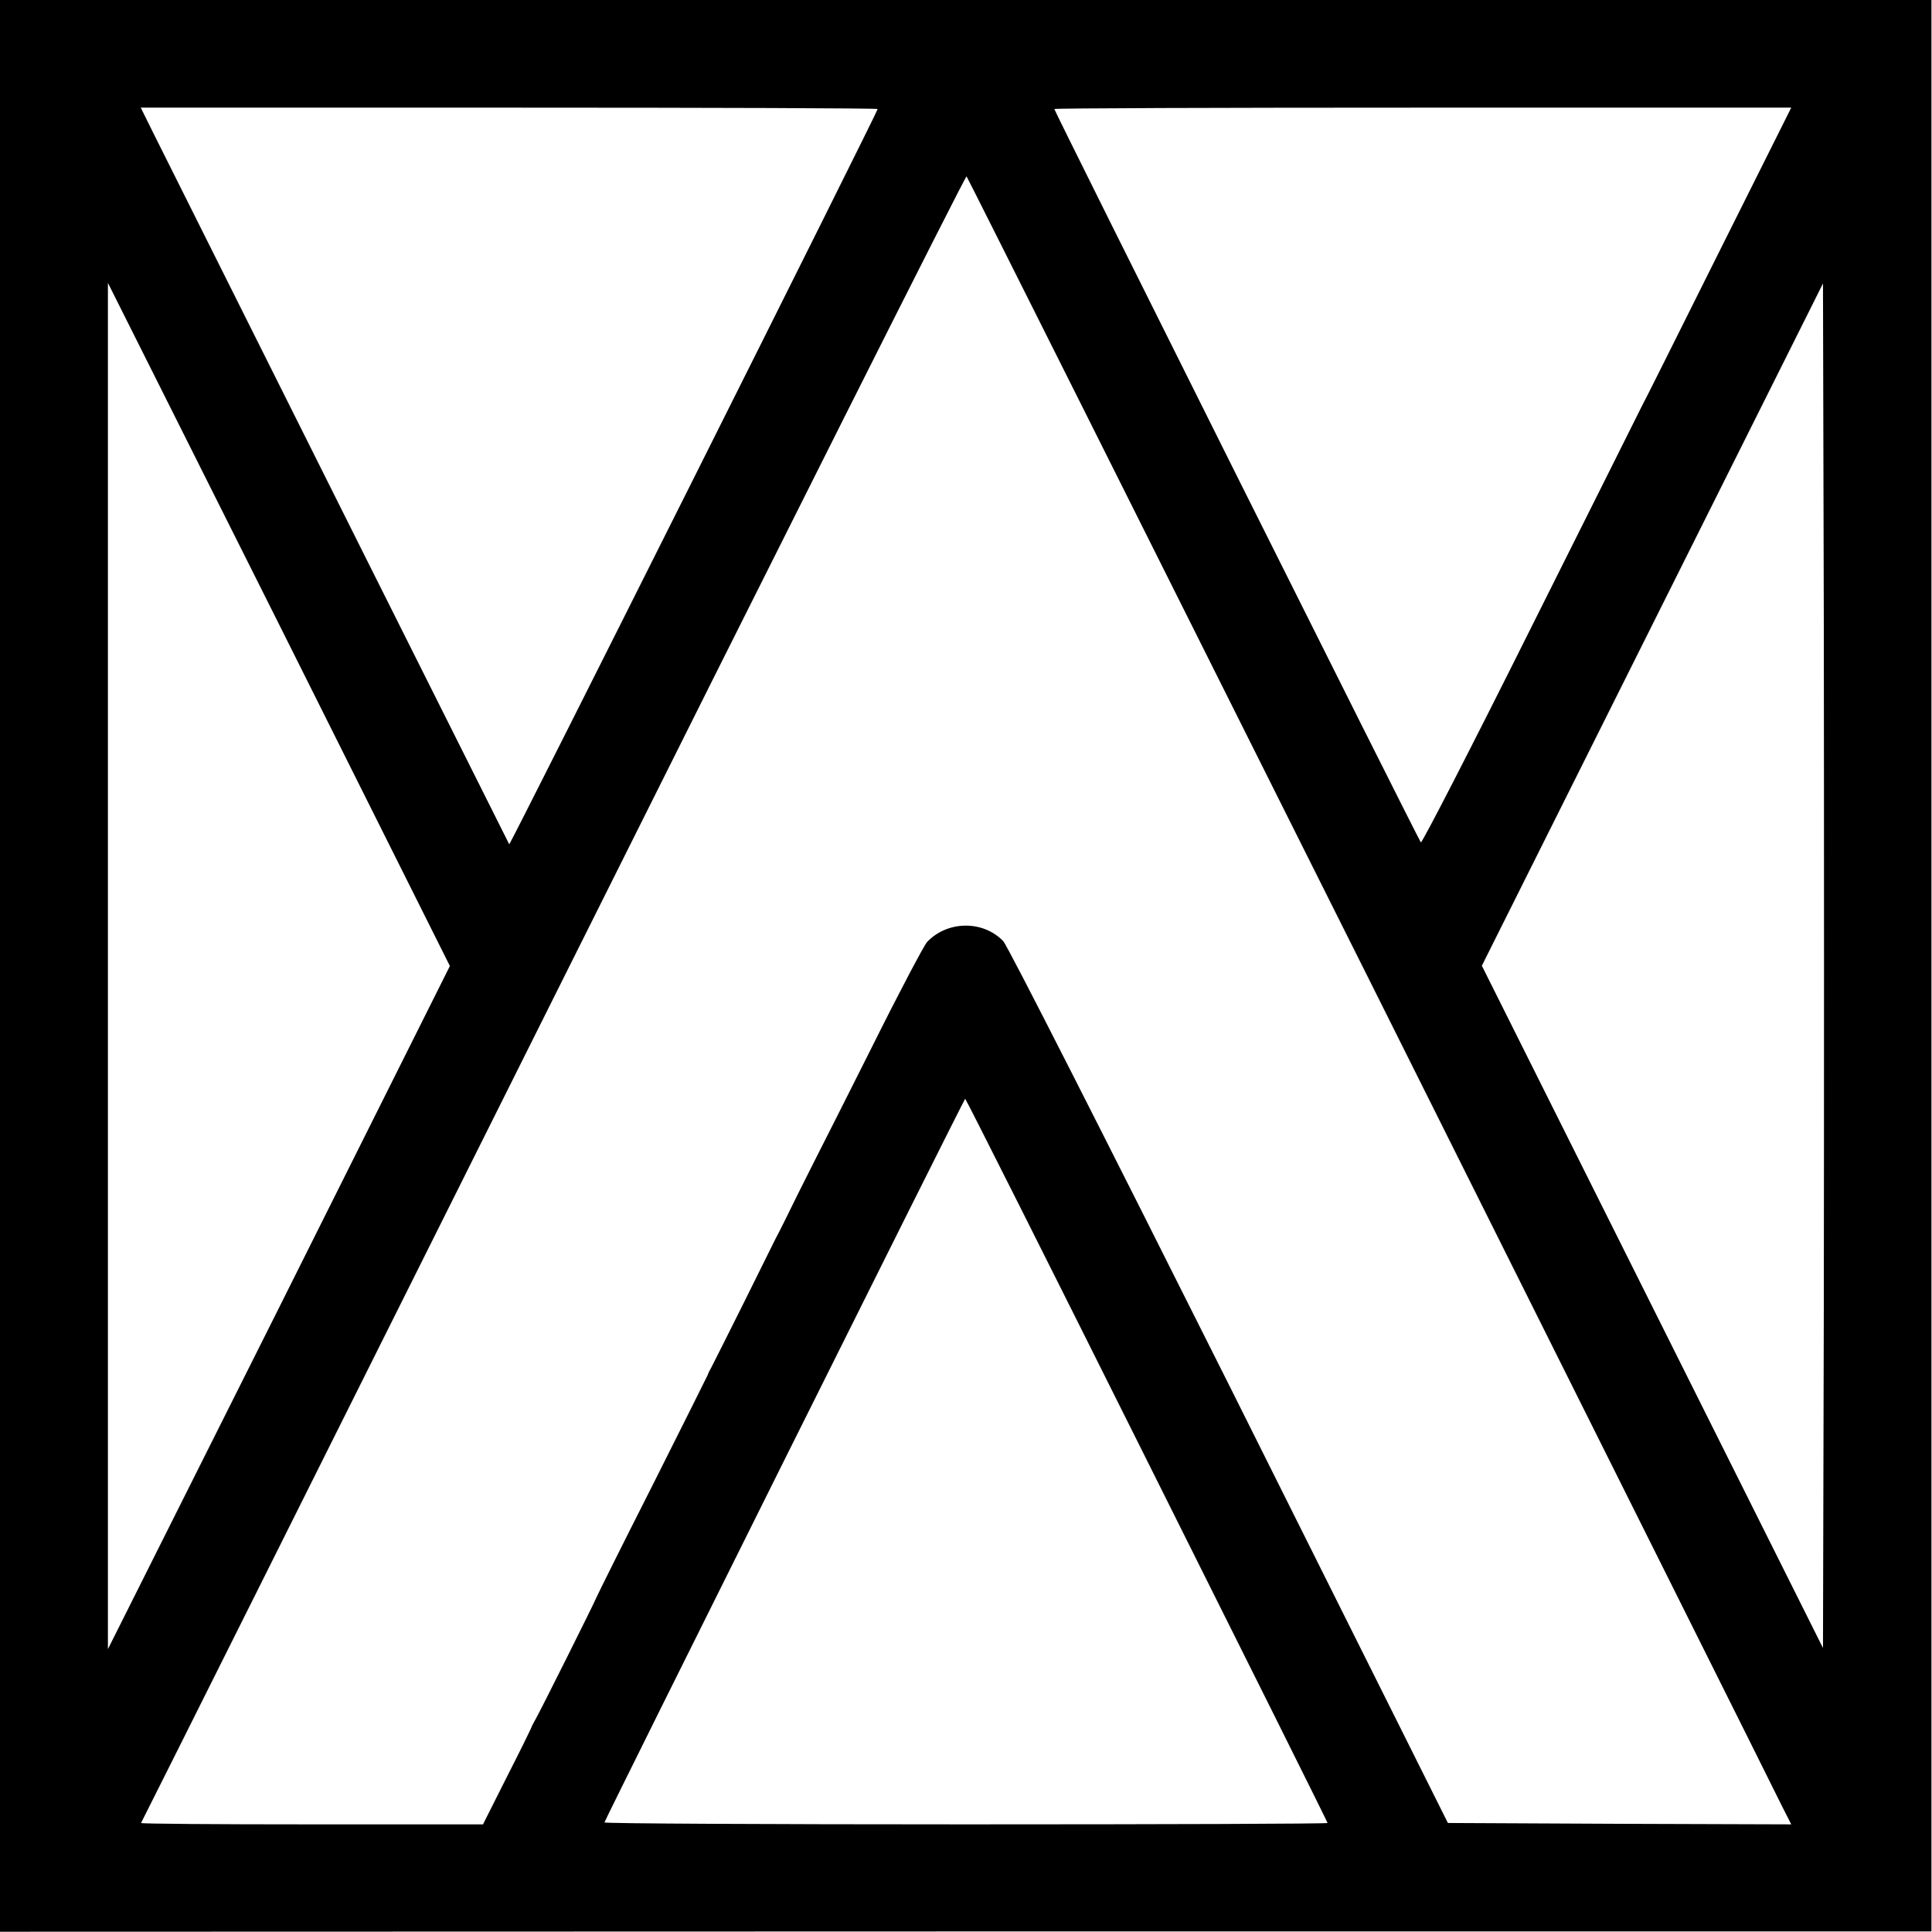
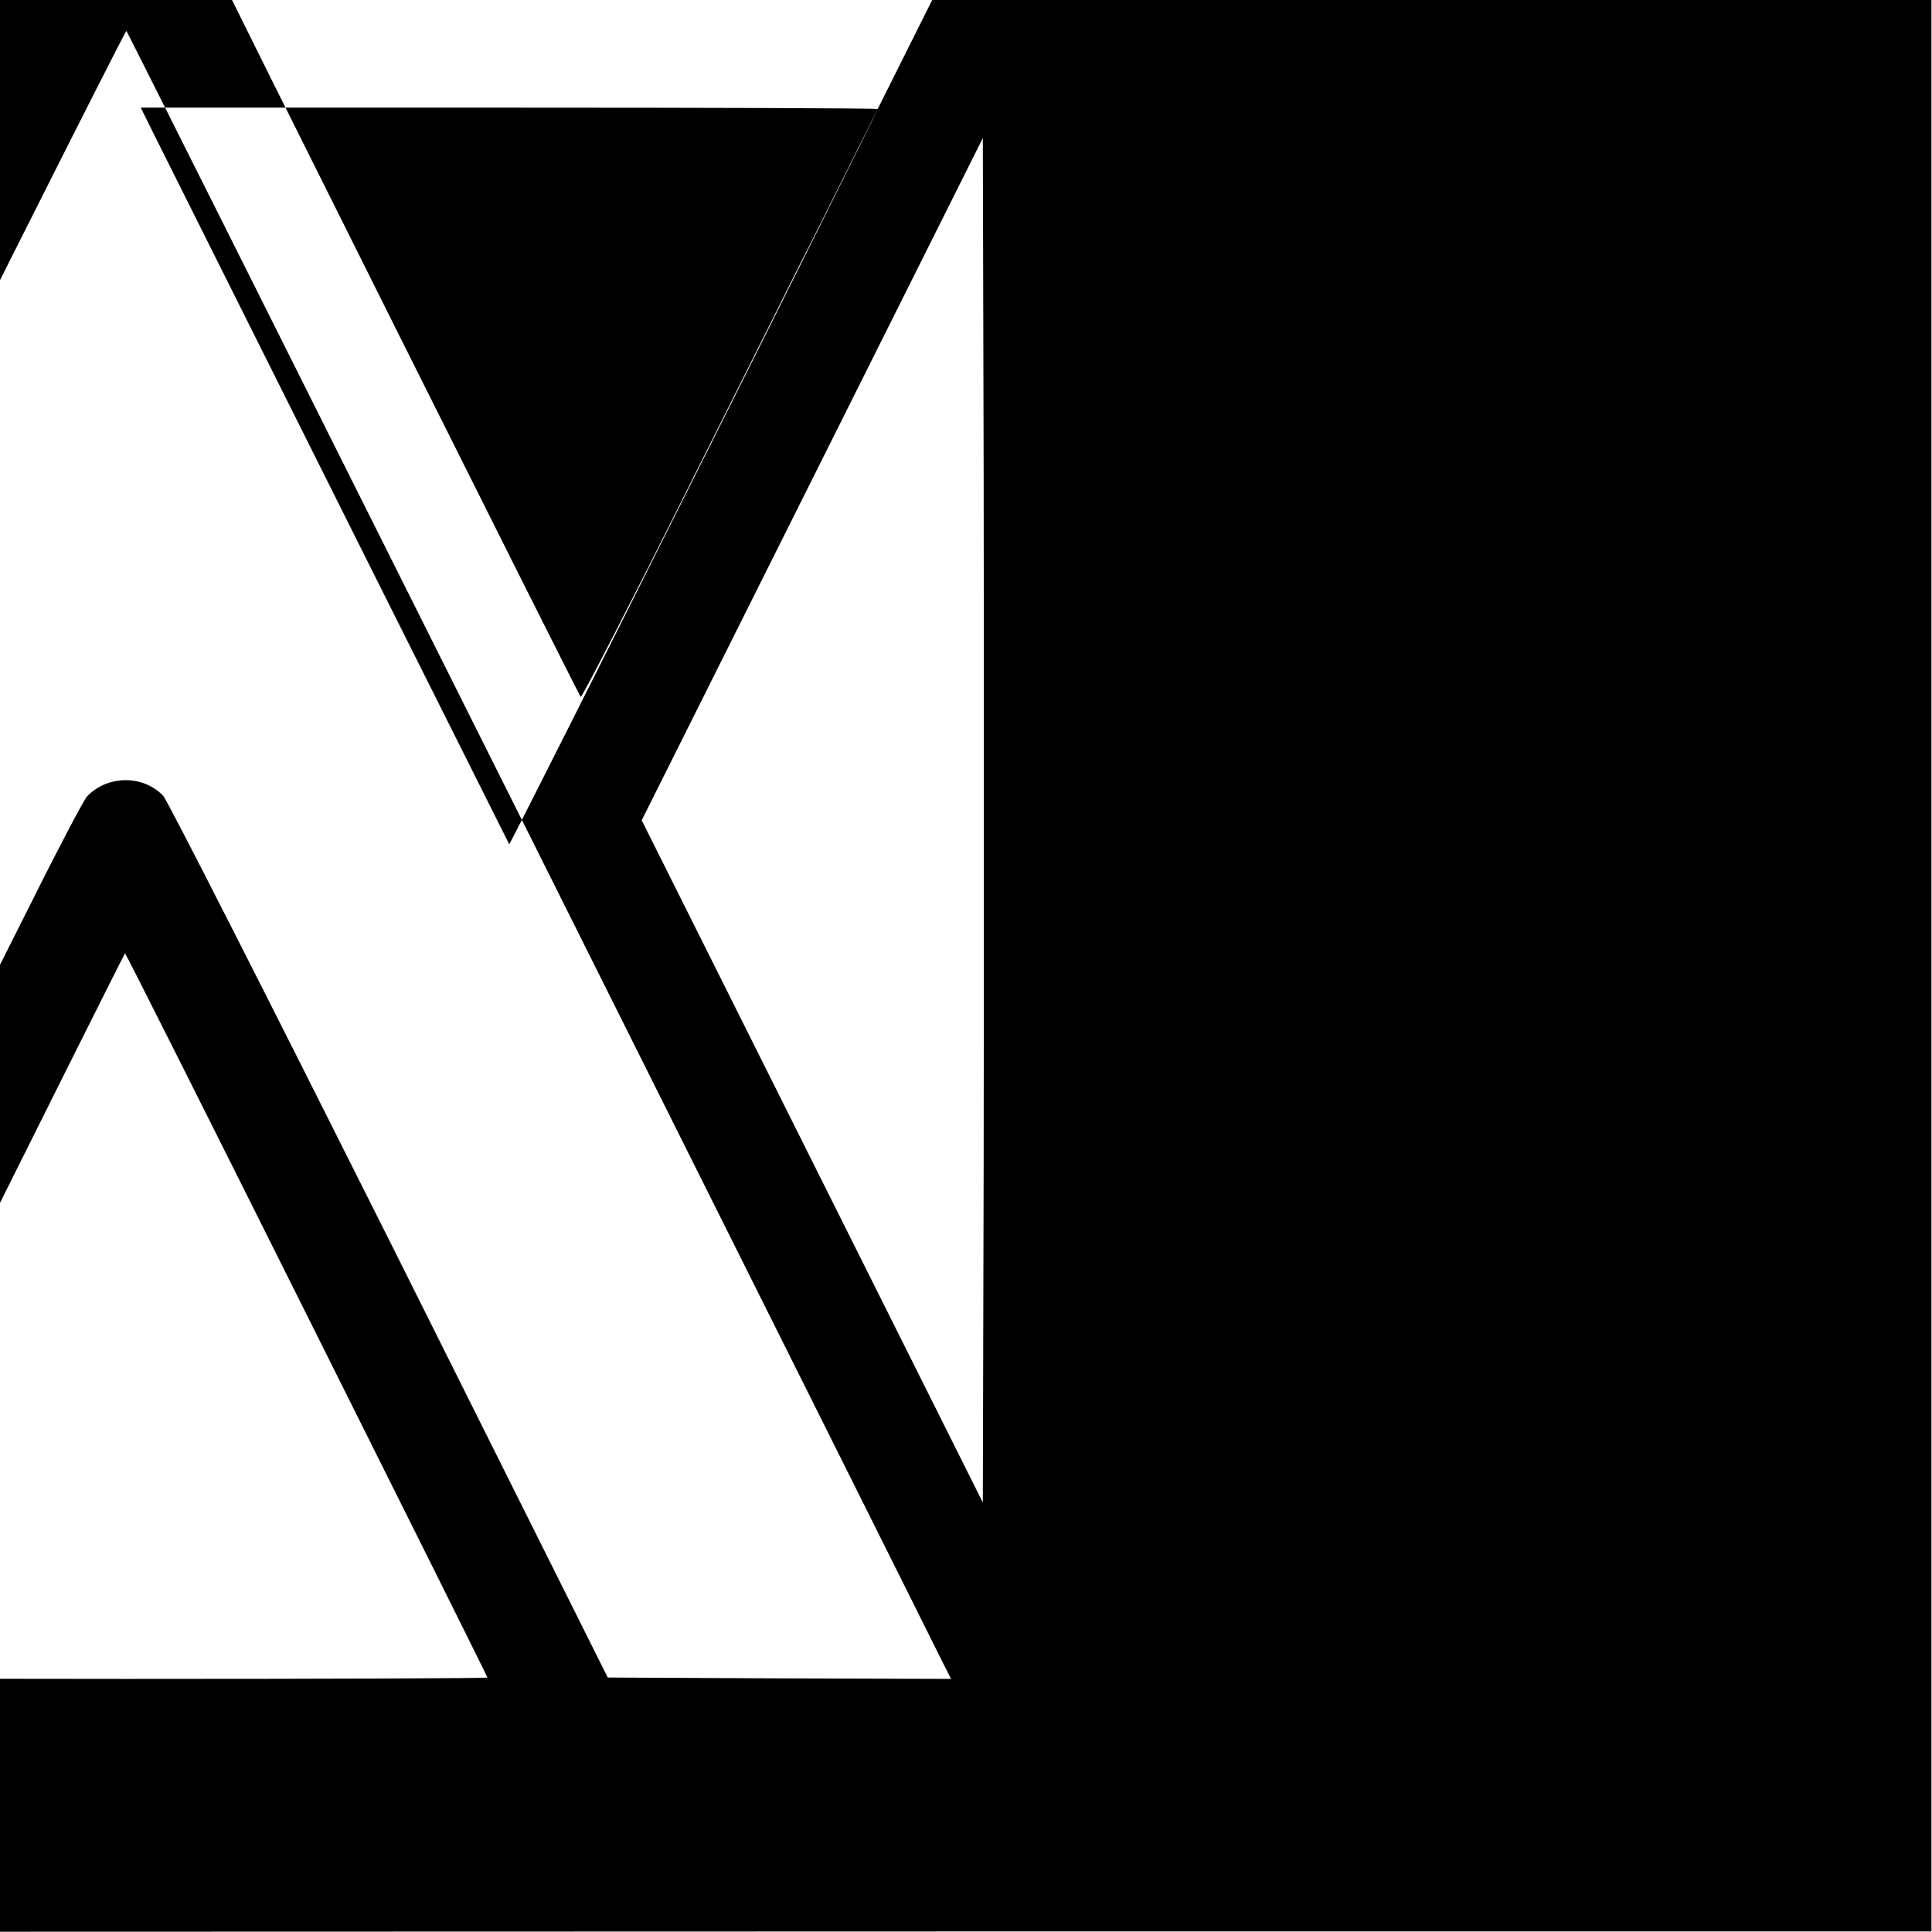
<svg xmlns="http://www.w3.org/2000/svg" version="1.0" width="700pt" height="700pt" viewBox="0 0 700 700" preserveAspectRatio="xMidYMid meet">
  <g transform="translate(0,700) scale(0.1,-0.1)" fill="#000000" stroke="none">
-     <path d="M0 3501 l0 -3500 3499 1 3499 0 0 3499 0 3499 -3499 0 -3499 0 0 -3499z m3180 3104 c0 -10 -1331 -2667 -1335 -2664 -2 3 -930 1857 -1287 2572 l-48 97 1335 0 c734 0 1335 -2 1335 -5z m3044 -527 c-146 -293 -271 -543 -278 -555 -6 -12 -186 -373 -401 -802 -214 -429 -393 -777 -397 -773 -8 8 -1328 2649 -1328 2657 0 3 601 5 1335 5 l1335 0 -266 -532z m-1258 -2638 c801 -1603 1472 -2945 1490 -2983 l34 -67 -622 2 -622 3 -791 1583 c-456 910 -804 1595 -820 1612 -73 76 -202 75 -276 -3 -11 -12 -101 -182 -198 -377 -98 -195 -183 -364 -189 -375 -6 -11 -42 -84 -81 -161 -38 -78 -74 -150 -80 -160 -5 -11 -58 -116 -116 -234 -59 -118 -112 -224 -118 -235 -6 -11 -12 -22 -12 -25 -1 -3 -91 -183 -200 -400 -110 -217 -202 -402 -205 -410 -6 -16 -196 -397 -220 -440 -8 -14 -15 -27 -15 -30 -1 -3 -40 -83 -88 -177 l-87 -173 -622 0 c-342 0 -619 2 -617 5 2 2 674 1347 1494 2988 820 1642 1493 2981 1497 2978 3 -3 662 -1318 1464 -2921z m-3955 -1178 l-620 -1237 0 2475 0 2475 620 -1237 619 -1238 -619 -1238z m5597 3 l-3 -1236 -618 1236 -618 1236 618 1236 618 1236 3 -1236 c1 -681 1 -1793 0 -2472z m-2453 -555 c360 -720 655 -1312 655 -1315 0 -3 -589 -5 -1310 -5 -720 0 -1310 3 -1310 7 0 7 1303 2621 1307 2622 2 1 298 -588 658 -1309z" />
+     <path d="M0 3501 l0 -3500 3499 1 3499 0 0 3499 0 3499 -3499 0 -3499 0 0 -3499z m3180 3104 c0 -10 -1331 -2667 -1335 -2664 -2 3 -930 1857 -1287 2572 l-48 97 1335 0 c734 0 1335 -2 1335 -5z c-146 -293 -271 -543 -278 -555 -6 -12 -186 -373 -401 -802 -214 -429 -393 -777 -397 -773 -8 8 -1328 2649 -1328 2657 0 3 601 5 1335 5 l1335 0 -266 -532z m-1258 -2638 c801 -1603 1472 -2945 1490 -2983 l34 -67 -622 2 -622 3 -791 1583 c-456 910 -804 1595 -820 1612 -73 76 -202 75 -276 -3 -11 -12 -101 -182 -198 -377 -98 -195 -183 -364 -189 -375 -6 -11 -42 -84 -81 -161 -38 -78 -74 -150 -80 -160 -5 -11 -58 -116 -116 -234 -59 -118 -112 -224 -118 -235 -6 -11 -12 -22 -12 -25 -1 -3 -91 -183 -200 -400 -110 -217 -202 -402 -205 -410 -6 -16 -196 -397 -220 -440 -8 -14 -15 -27 -15 -30 -1 -3 -40 -83 -88 -177 l-87 -173 -622 0 c-342 0 -619 2 -617 5 2 2 674 1347 1494 2988 820 1642 1493 2981 1497 2978 3 -3 662 -1318 1464 -2921z m-3955 -1178 l-620 -1237 0 2475 0 2475 620 -1237 619 -1238 -619 -1238z m5597 3 l-3 -1236 -618 1236 -618 1236 618 1236 618 1236 3 -1236 c1 -681 1 -1793 0 -2472z m-2453 -555 c360 -720 655 -1312 655 -1315 0 -3 -589 -5 -1310 -5 -720 0 -1310 3 -1310 7 0 7 1303 2621 1307 2622 2 1 298 -588 658 -1309z" />
  </g>
</svg>